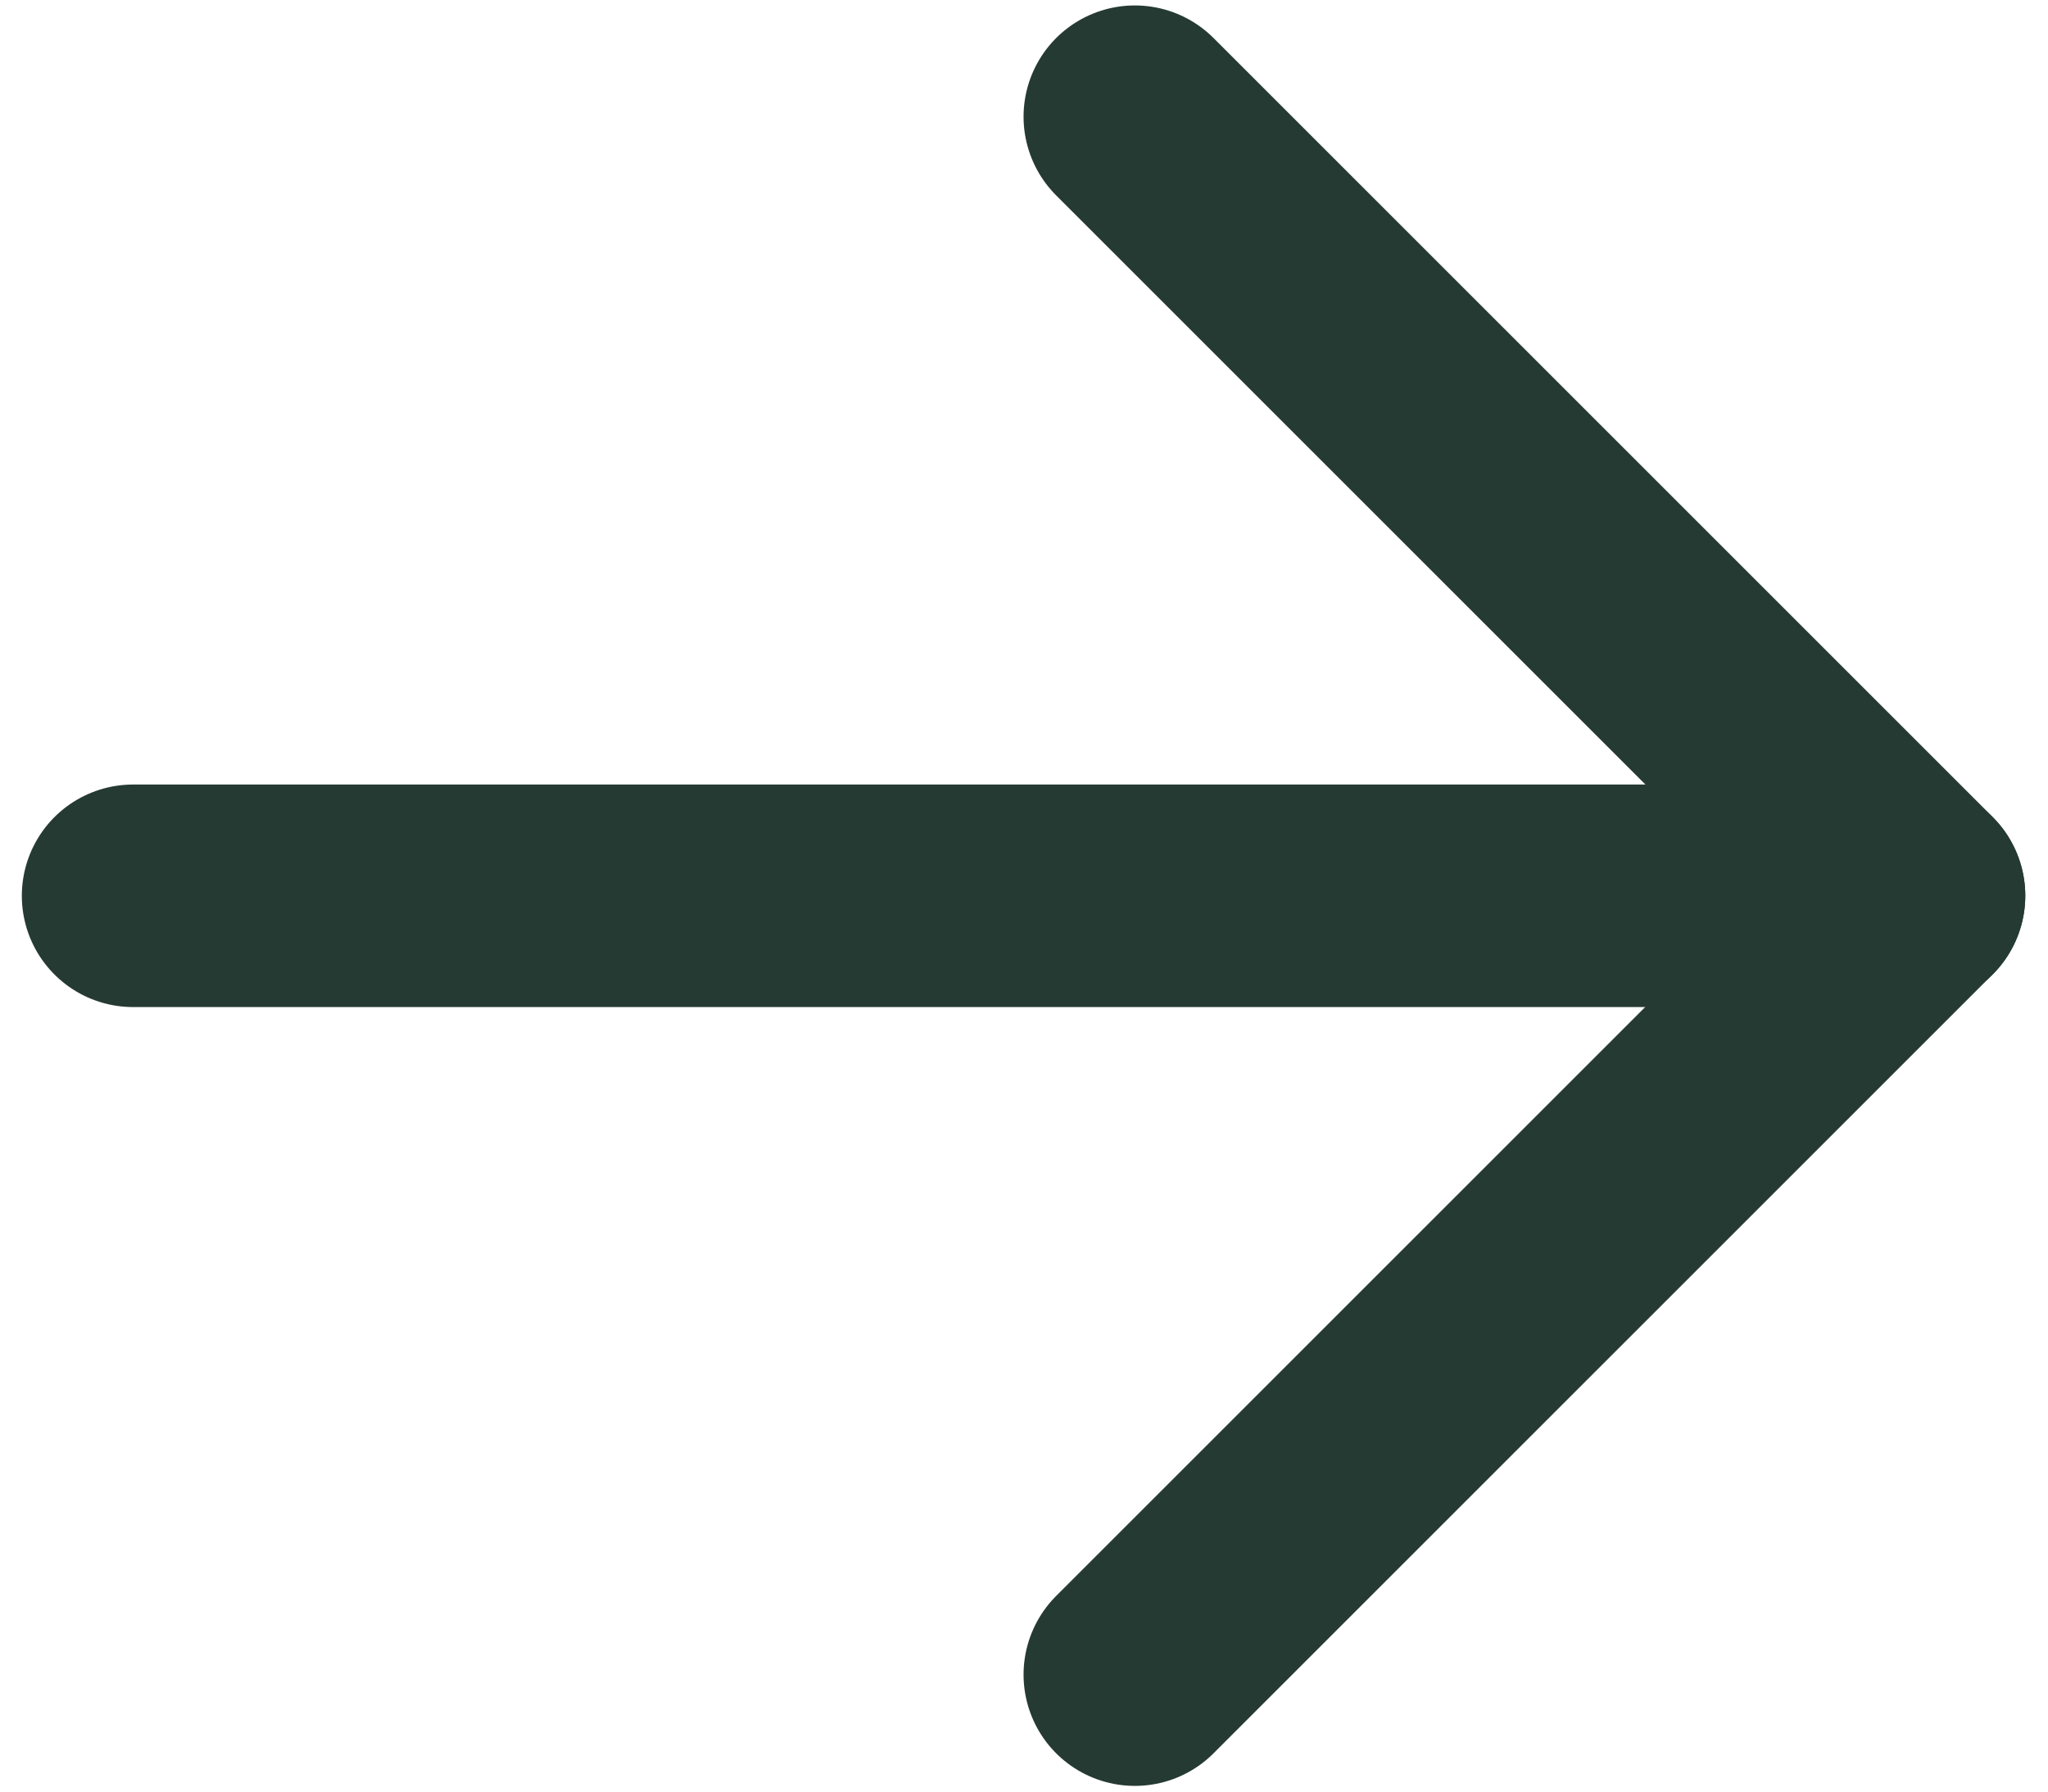
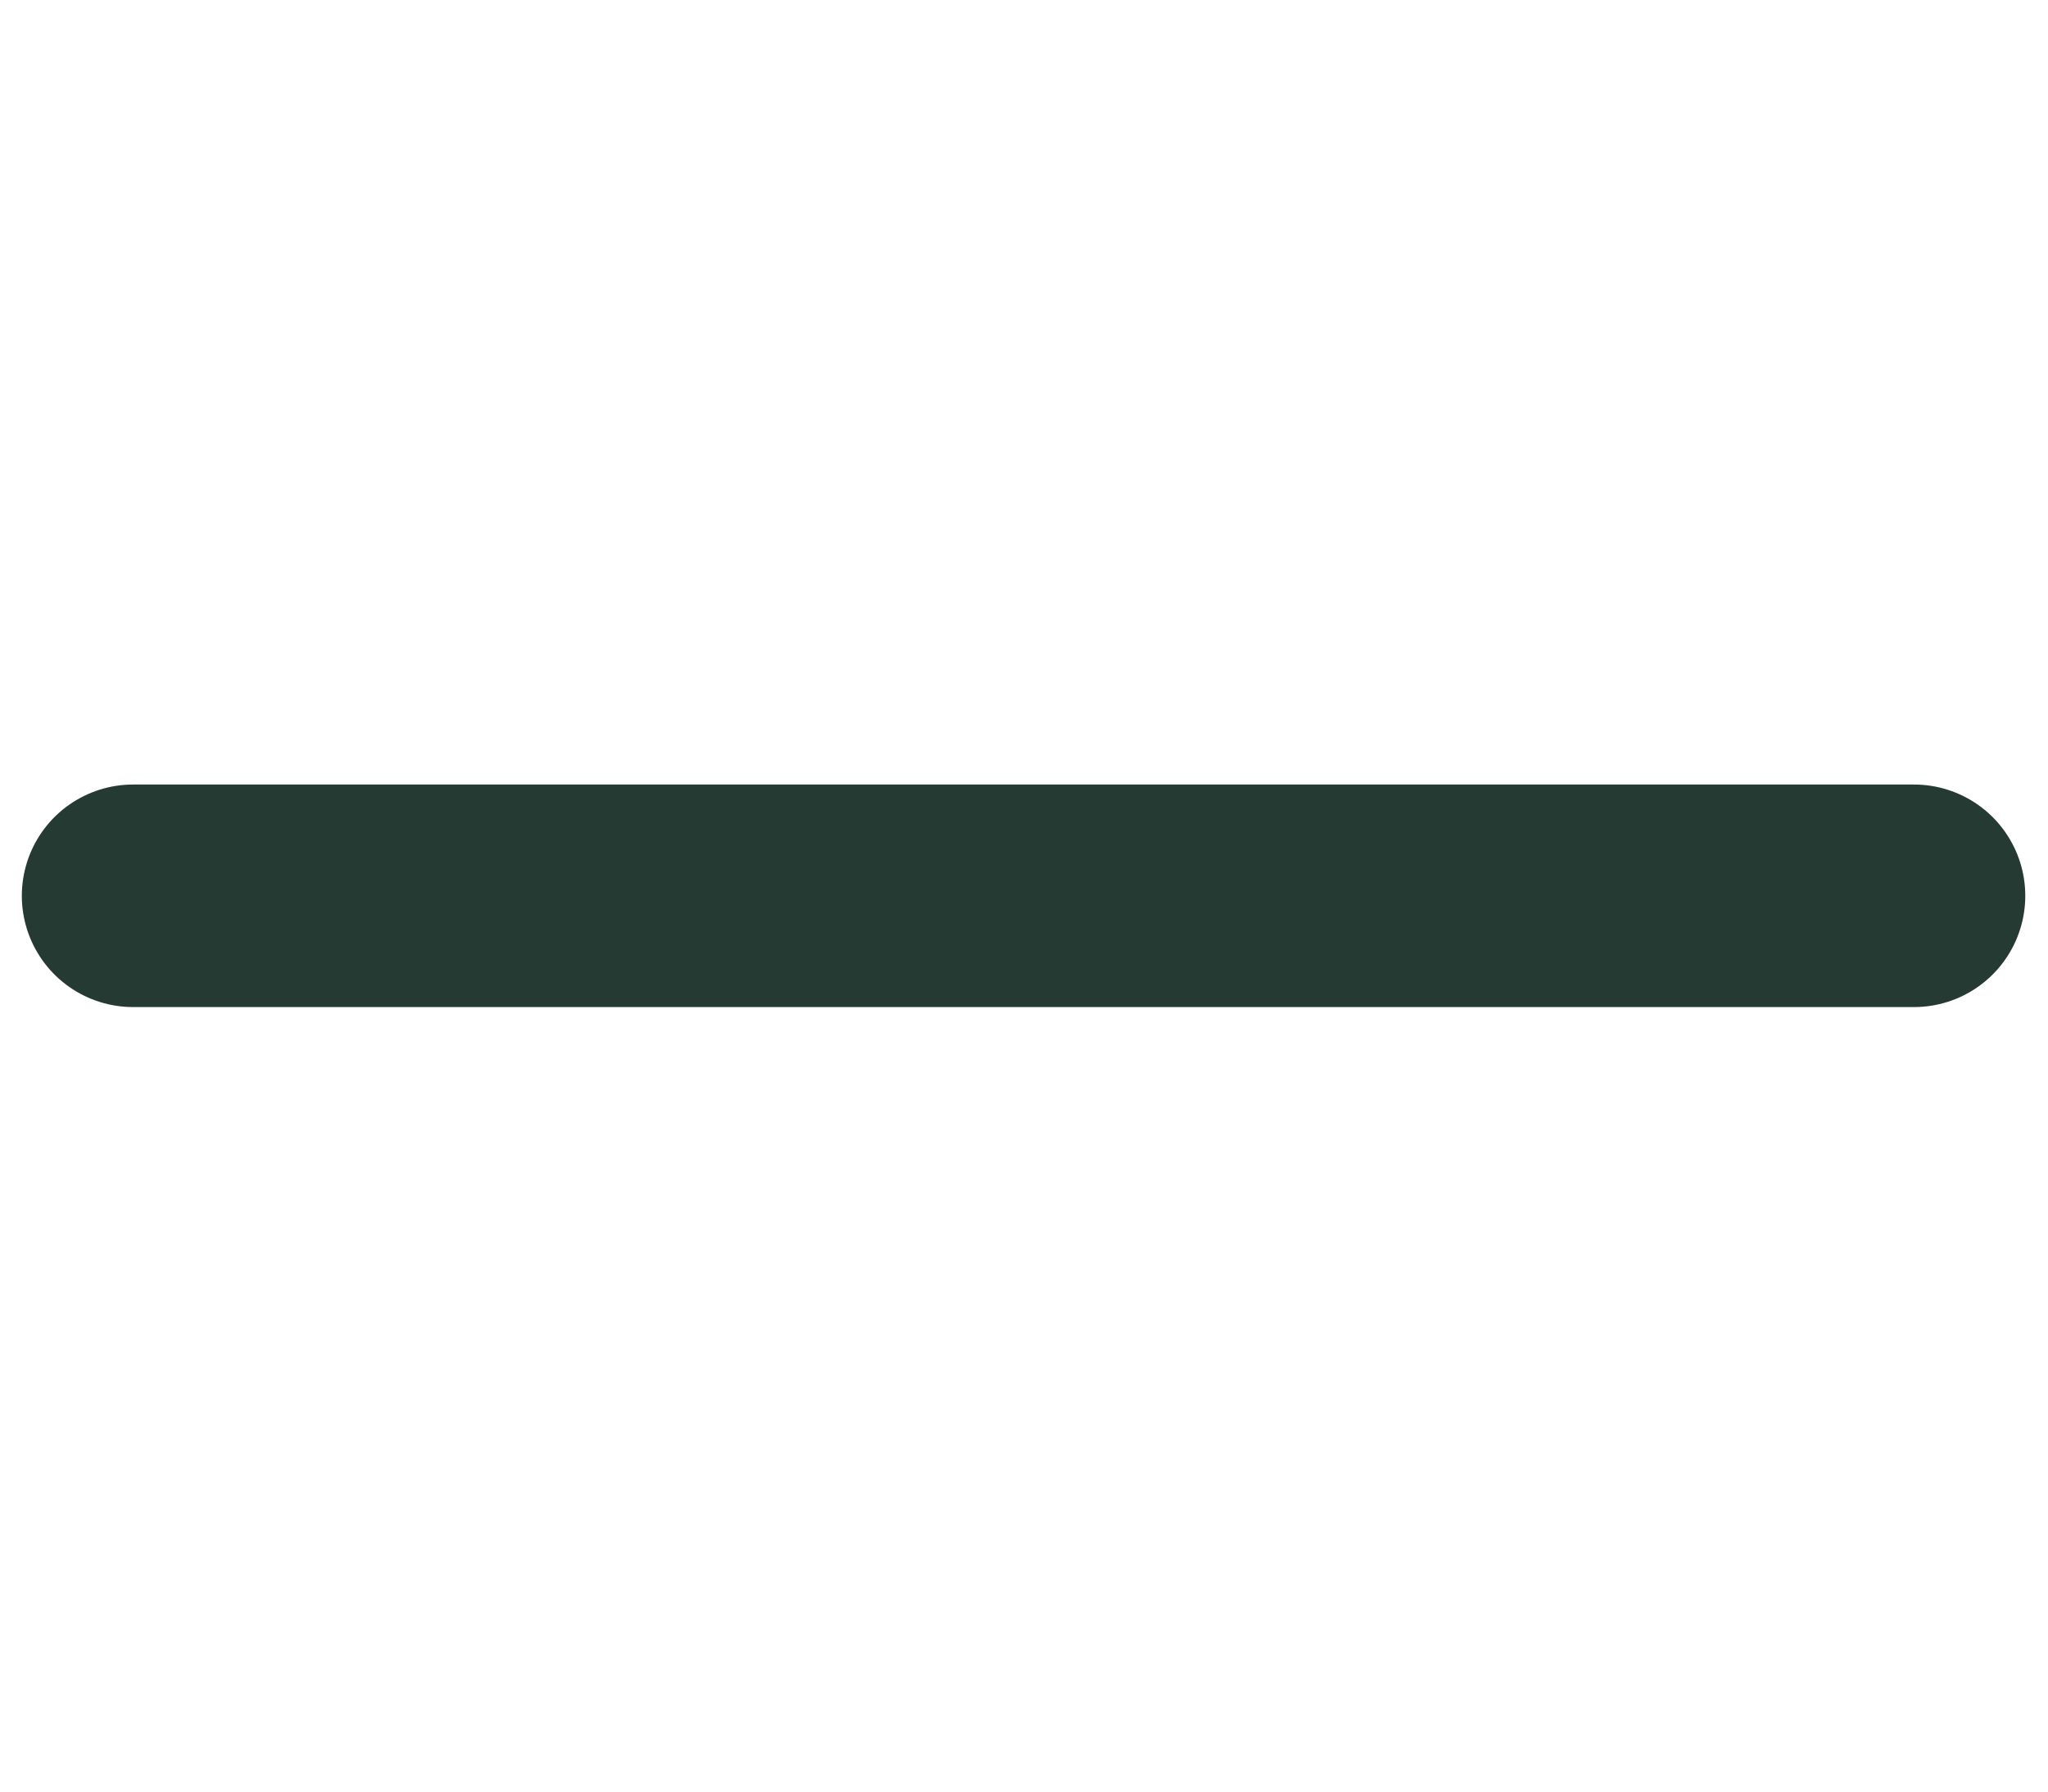
<svg xmlns="http://www.w3.org/2000/svg" width="16" height="14" viewBox="0 0 16 14" fill="none">
-   <path d="M8.866 13.086L14.953 6.999L8.866 0.912" stroke="#263A34" stroke-width="1.739" stroke-linecap="round" stroke-linejoin="round" />
  <path d="M14.953 7L1.04 7" stroke="#263A34" stroke-width="1.739" stroke-linecap="round" stroke-linejoin="round" />
</svg>